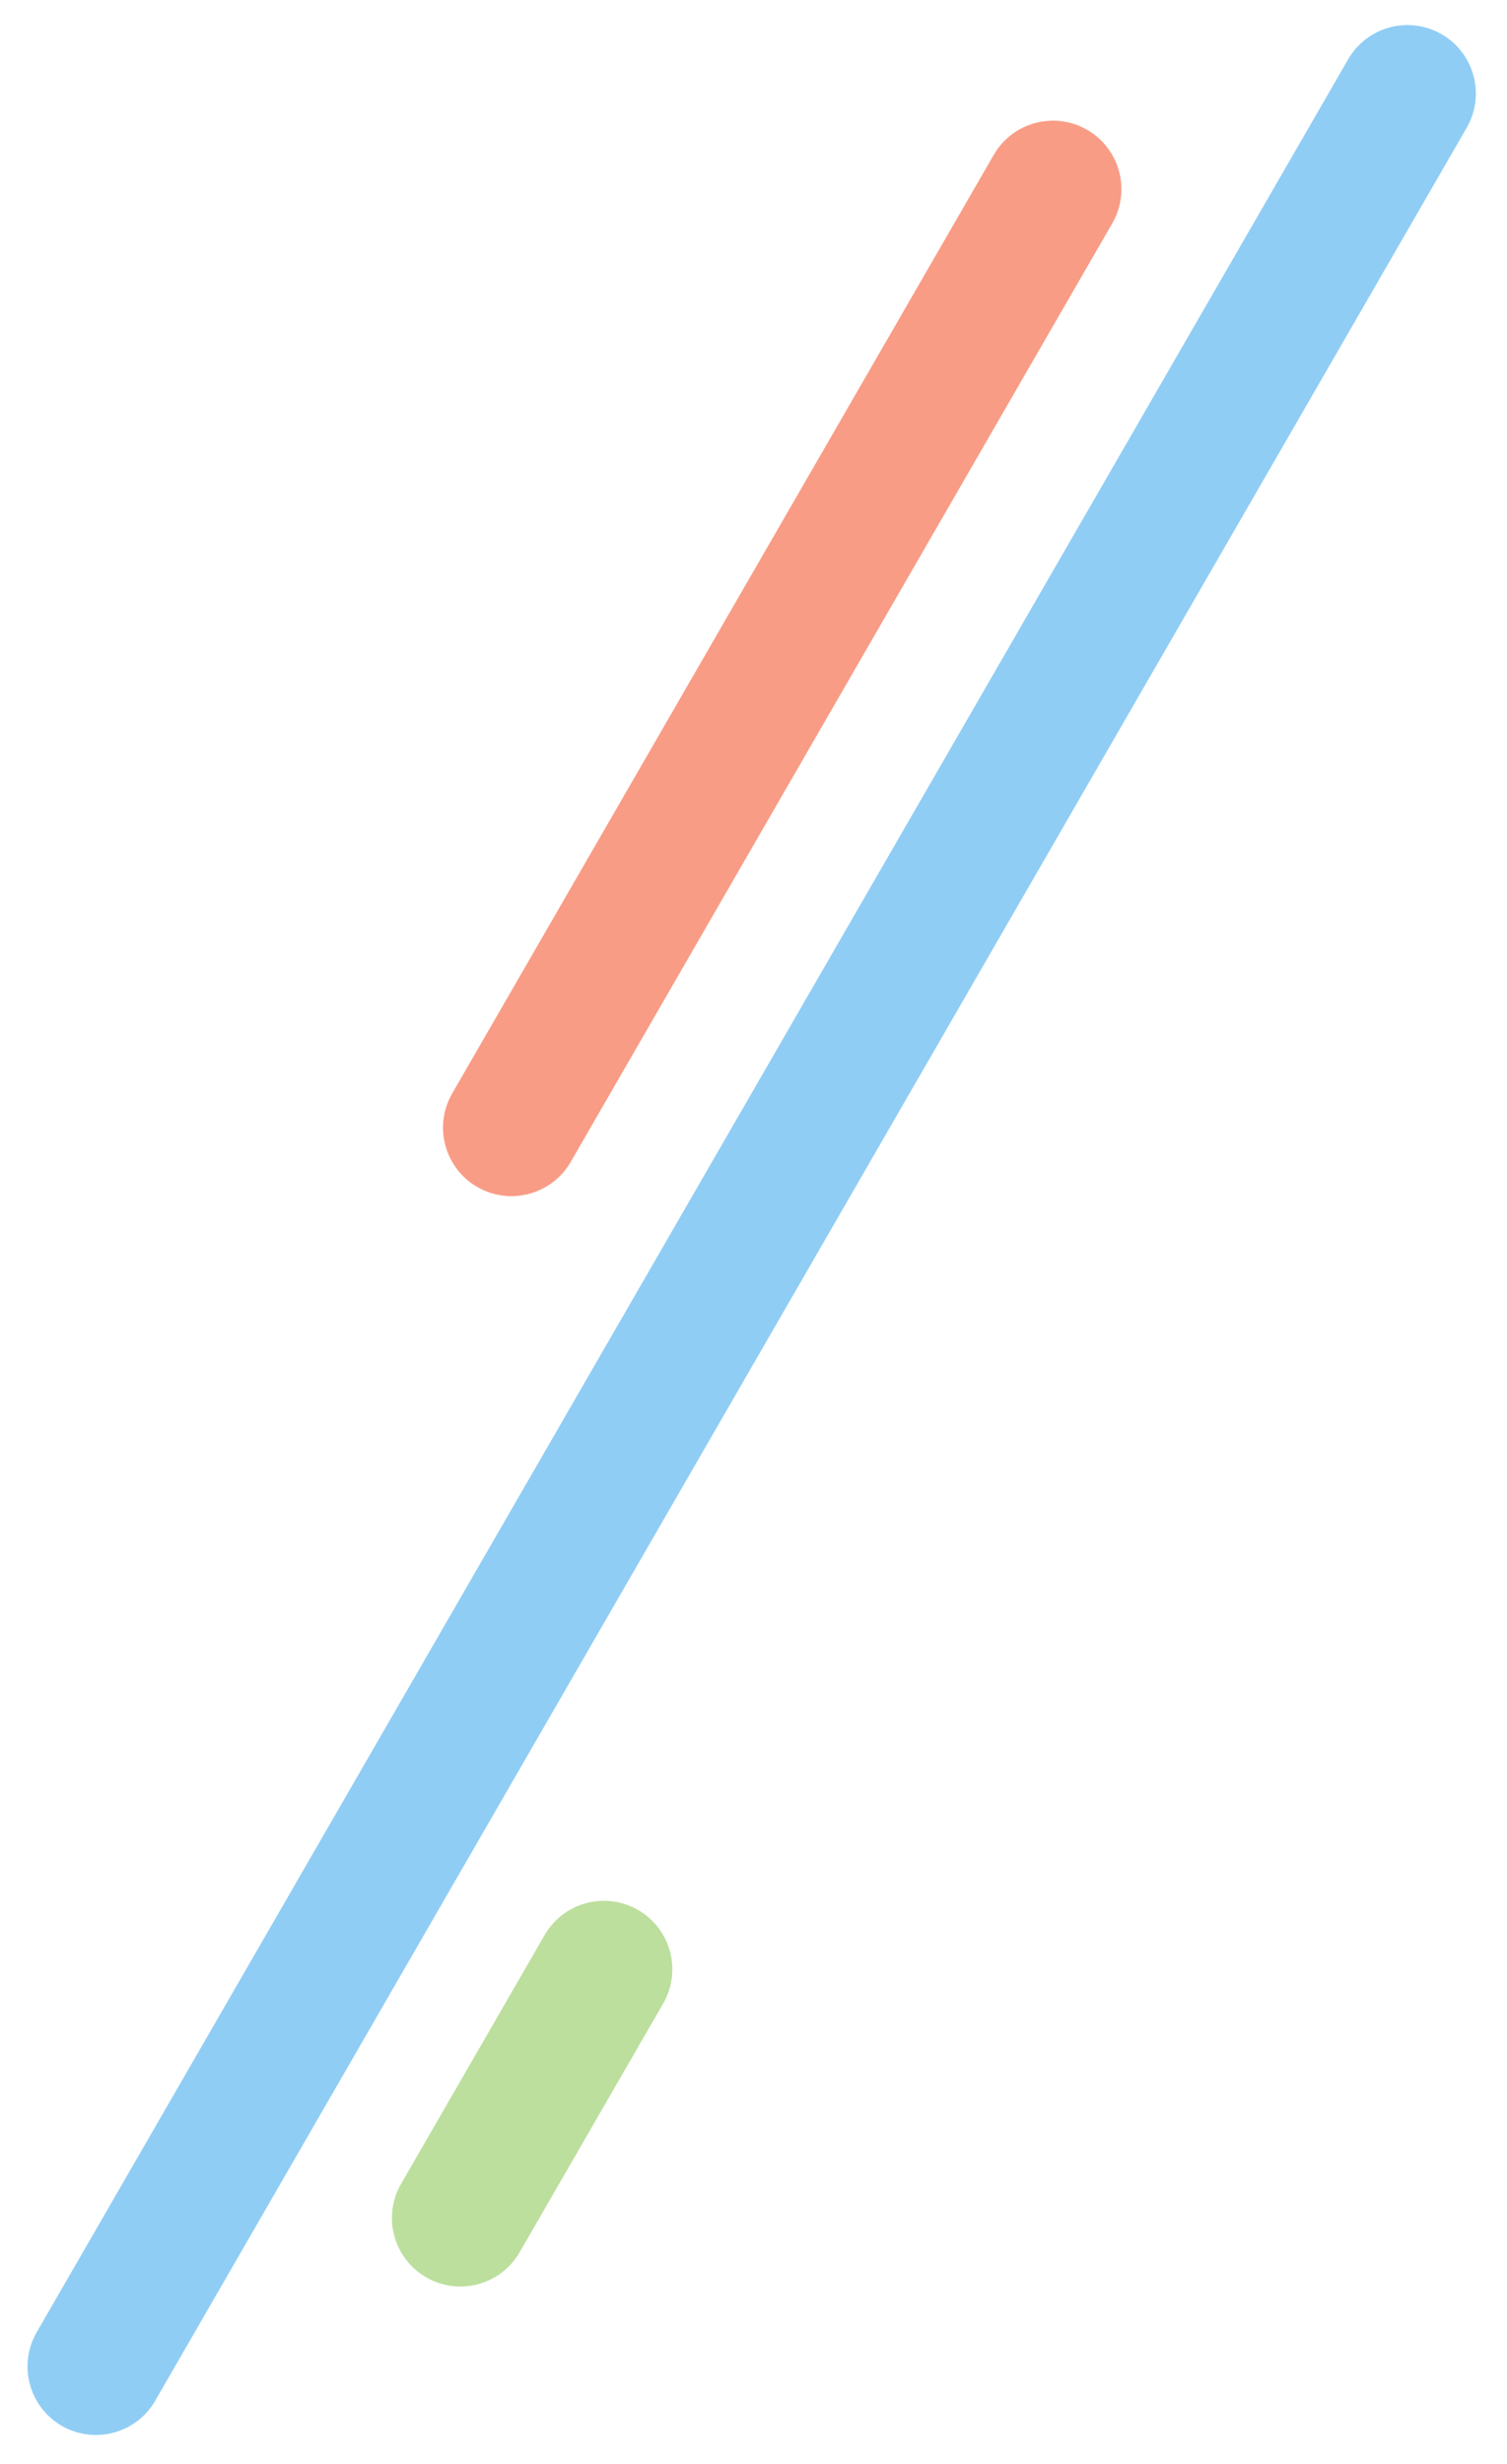
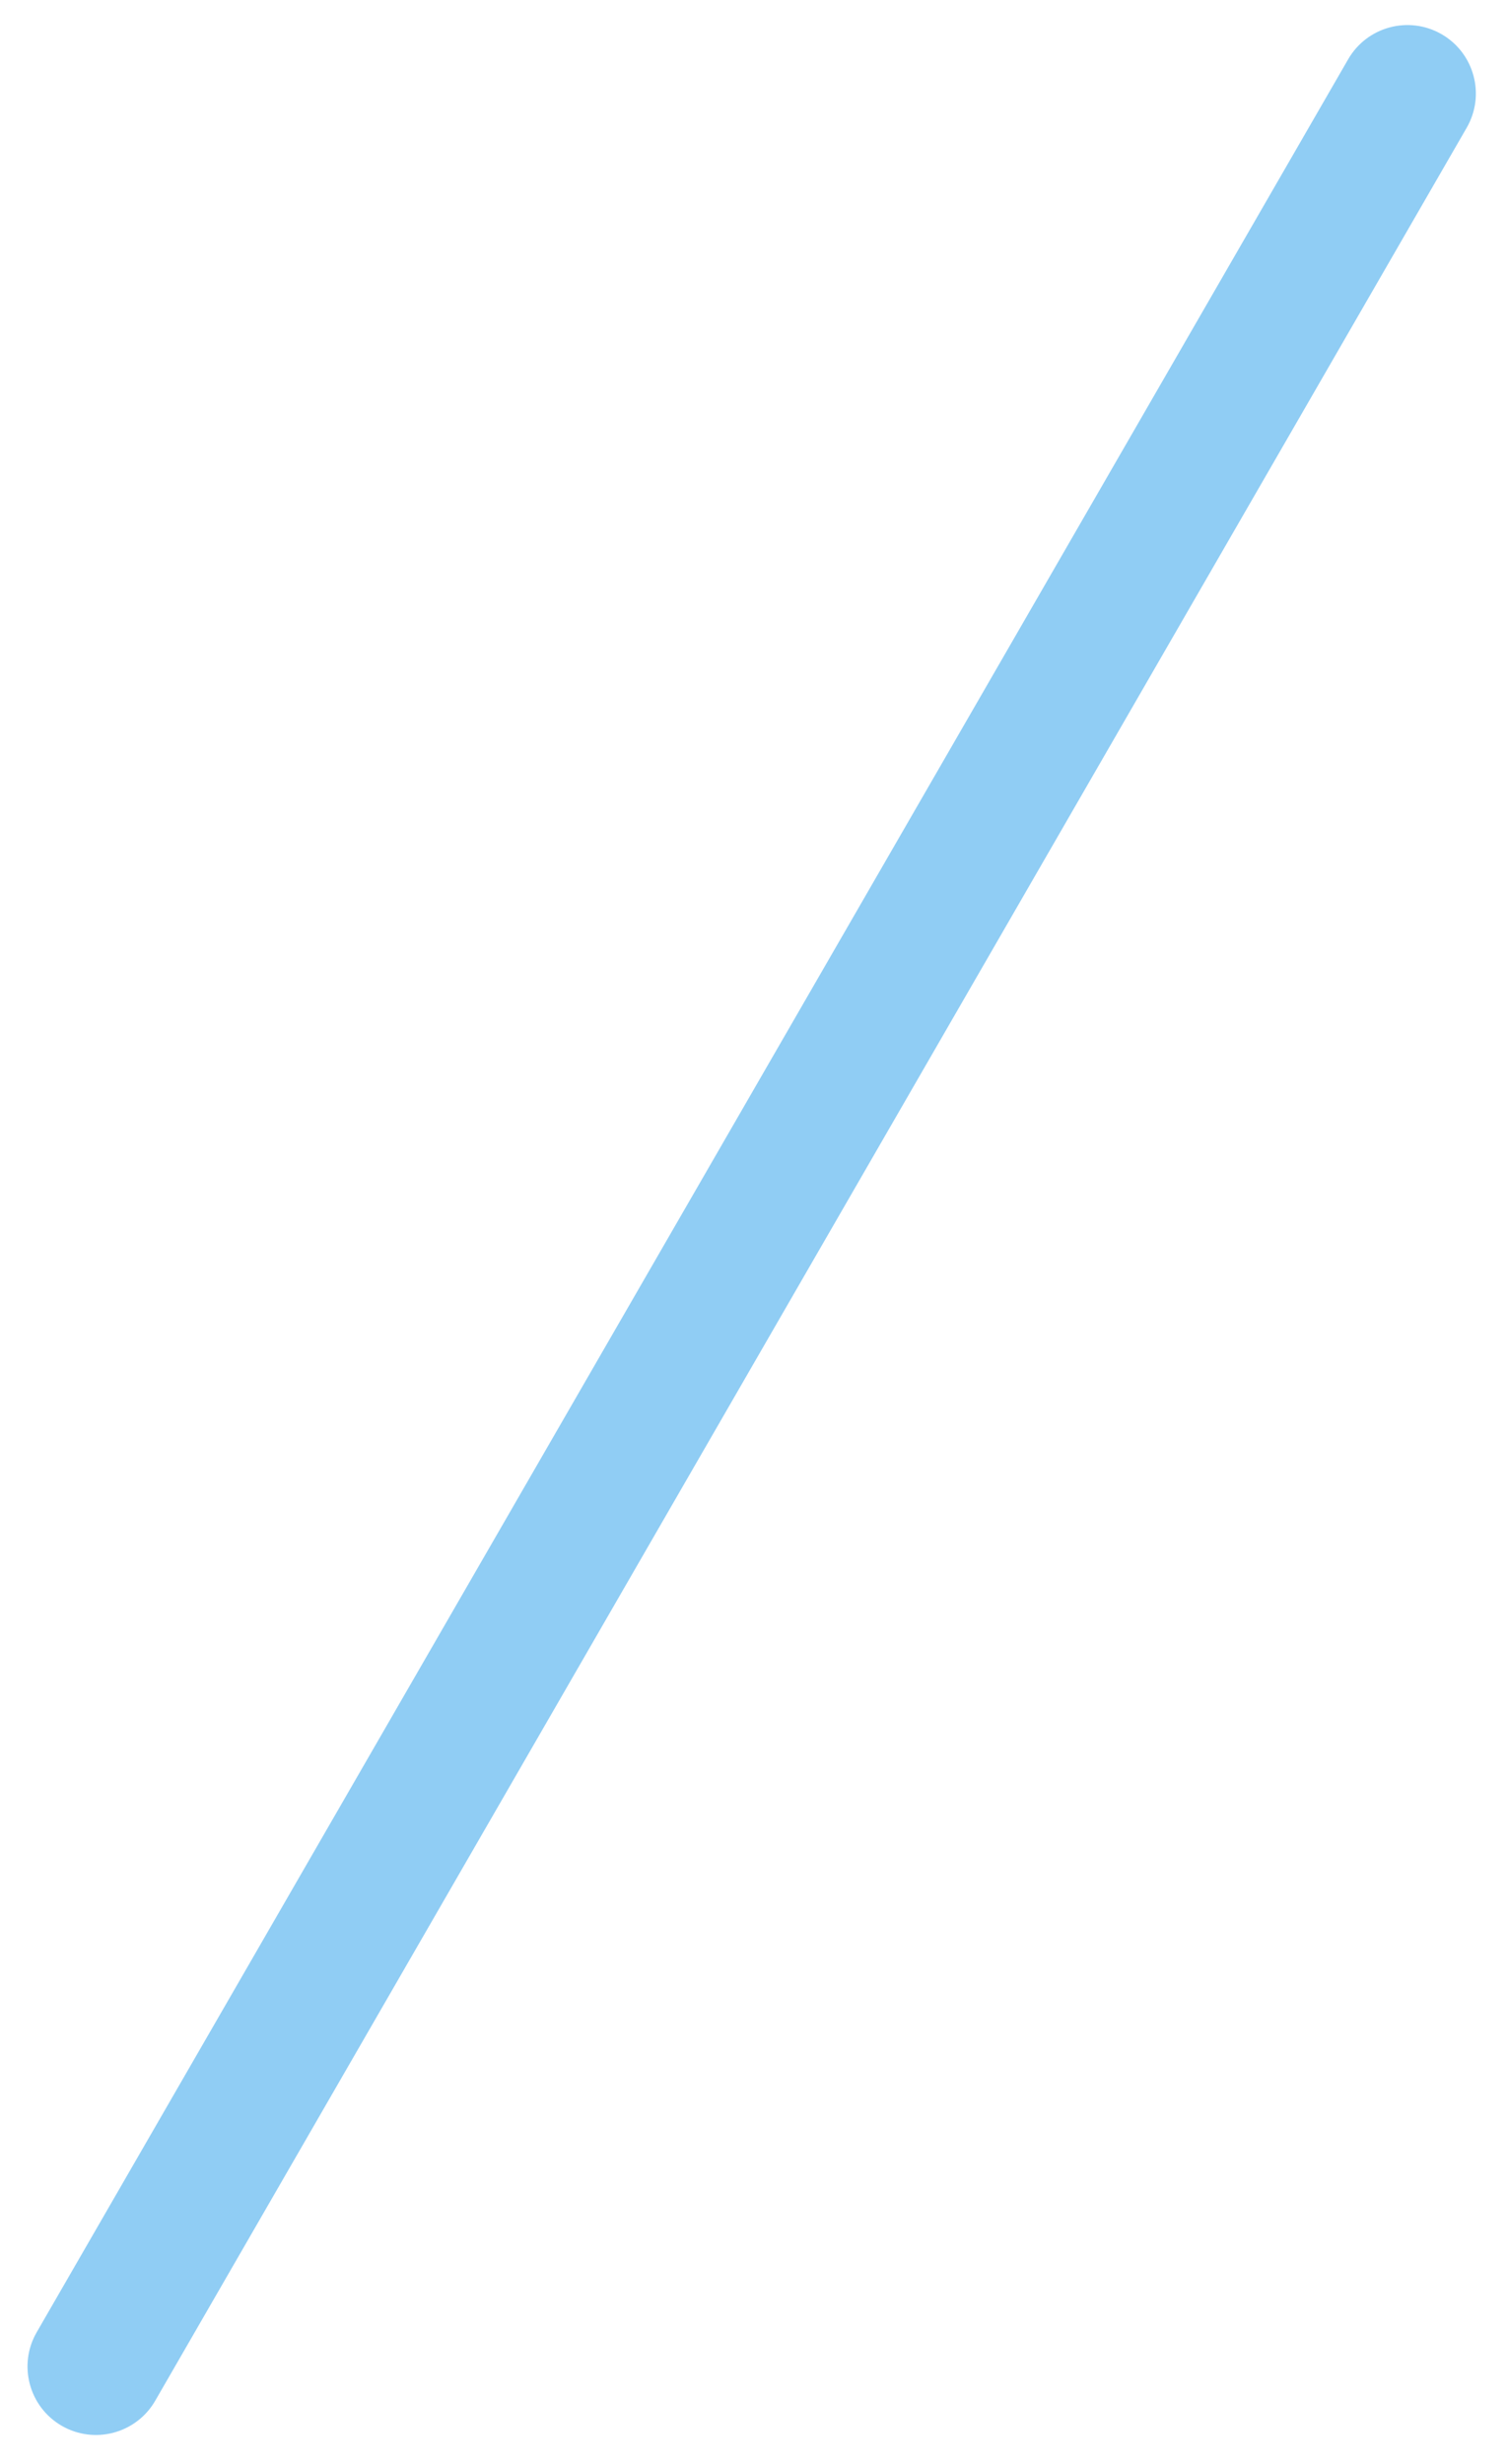
<svg xmlns="http://www.w3.org/2000/svg" width="205" height="335" viewBox="0 0 205 335" fill="none">
-   <path d="M135.176 21.062C137.747 16.609 143.44 15.084 147.892 17.654C152.345 20.225 153.87 25.918 151.3 30.371L77.638 157.956C75.068 162.409 69.374 163.934 64.922 161.363C60.47 158.793 58.944 153.1 61.515 148.647L135.176 21.062Z" fill="#F99C85" />
-   <path d="M74.087 263.062C76.658 258.609 82.351 257.084 86.803 259.654C91.256 262.225 92.781 267.918 90.211 272.371L70.688 306.186C68.117 310.638 62.424 312.164 57.971 309.593C53.519 307.023 51.993 301.329 54.564 296.877L74.087 263.062Z" fill="#BCDF9D" />
  <path d="M183.391 8.062C185.962 3.609 191.655 2.084 196.108 4.654C200.56 7.225 202.086 12.918 199.515 17.371L21.114 326.37C18.544 330.822 12.851 332.348 8.398 329.777C3.946 327.206 2.42 321.513 4.991 317.061L183.391 8.062Z" fill="#90CDF4" />
</svg>